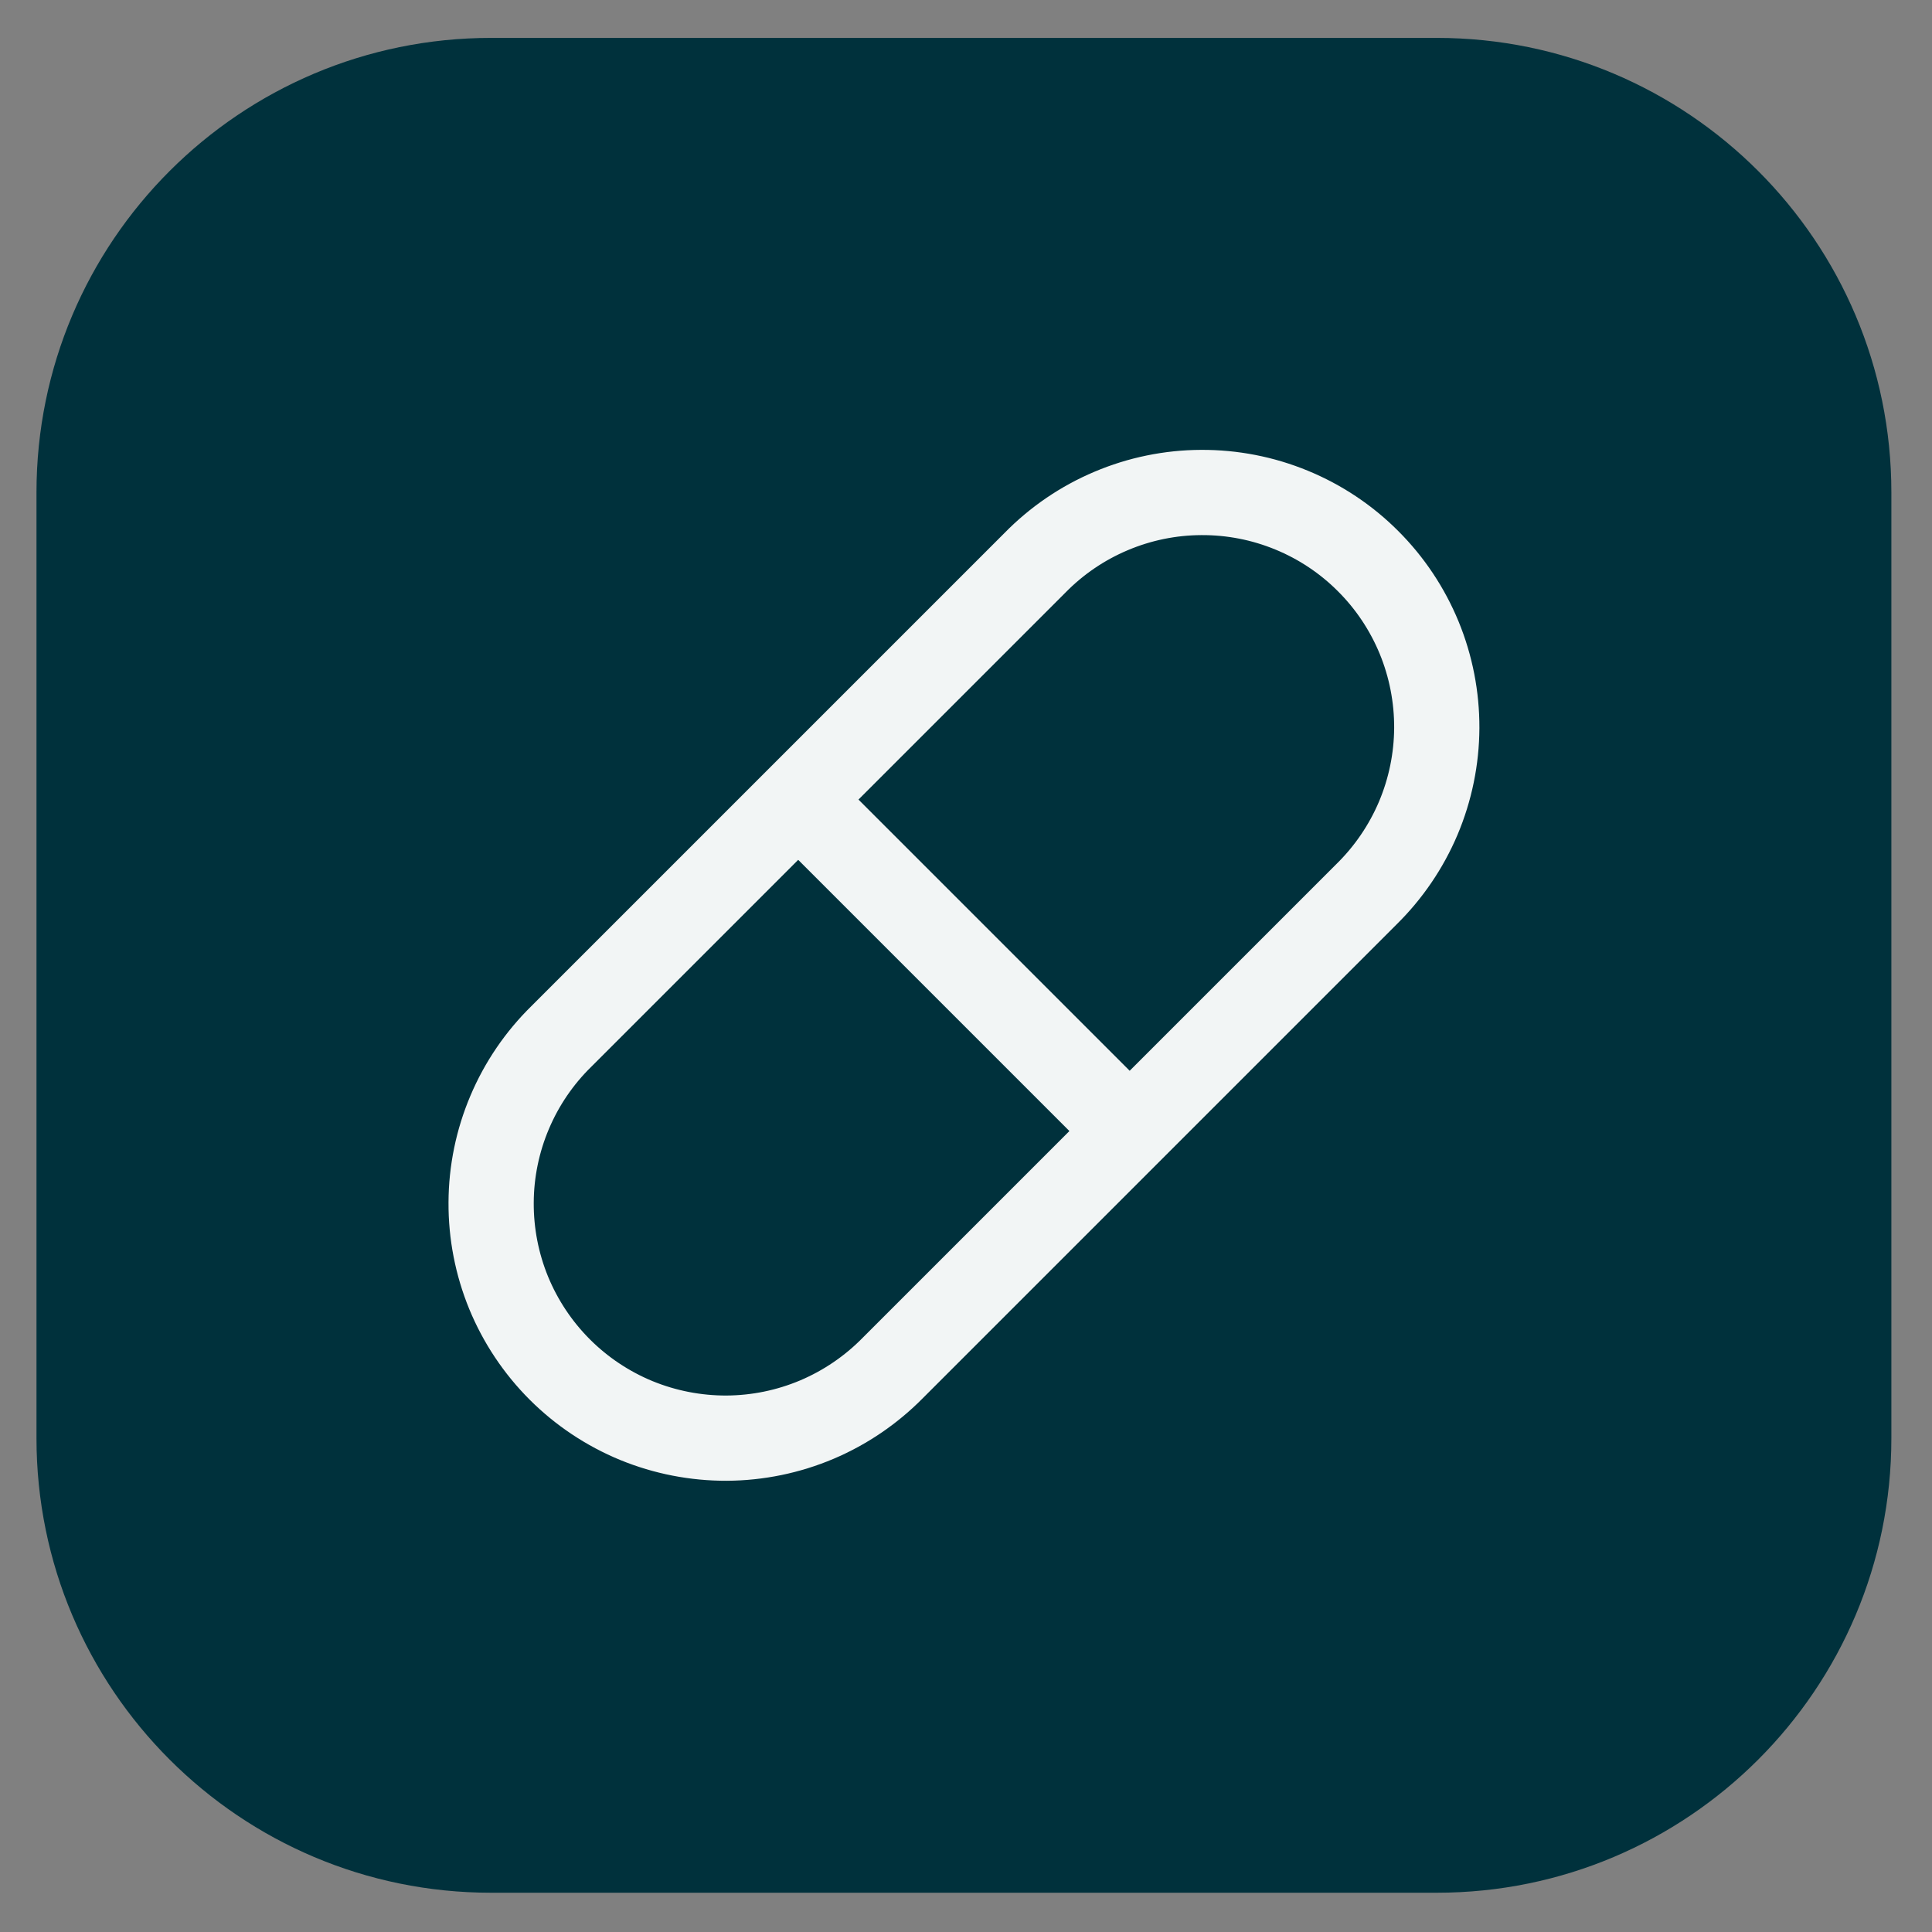
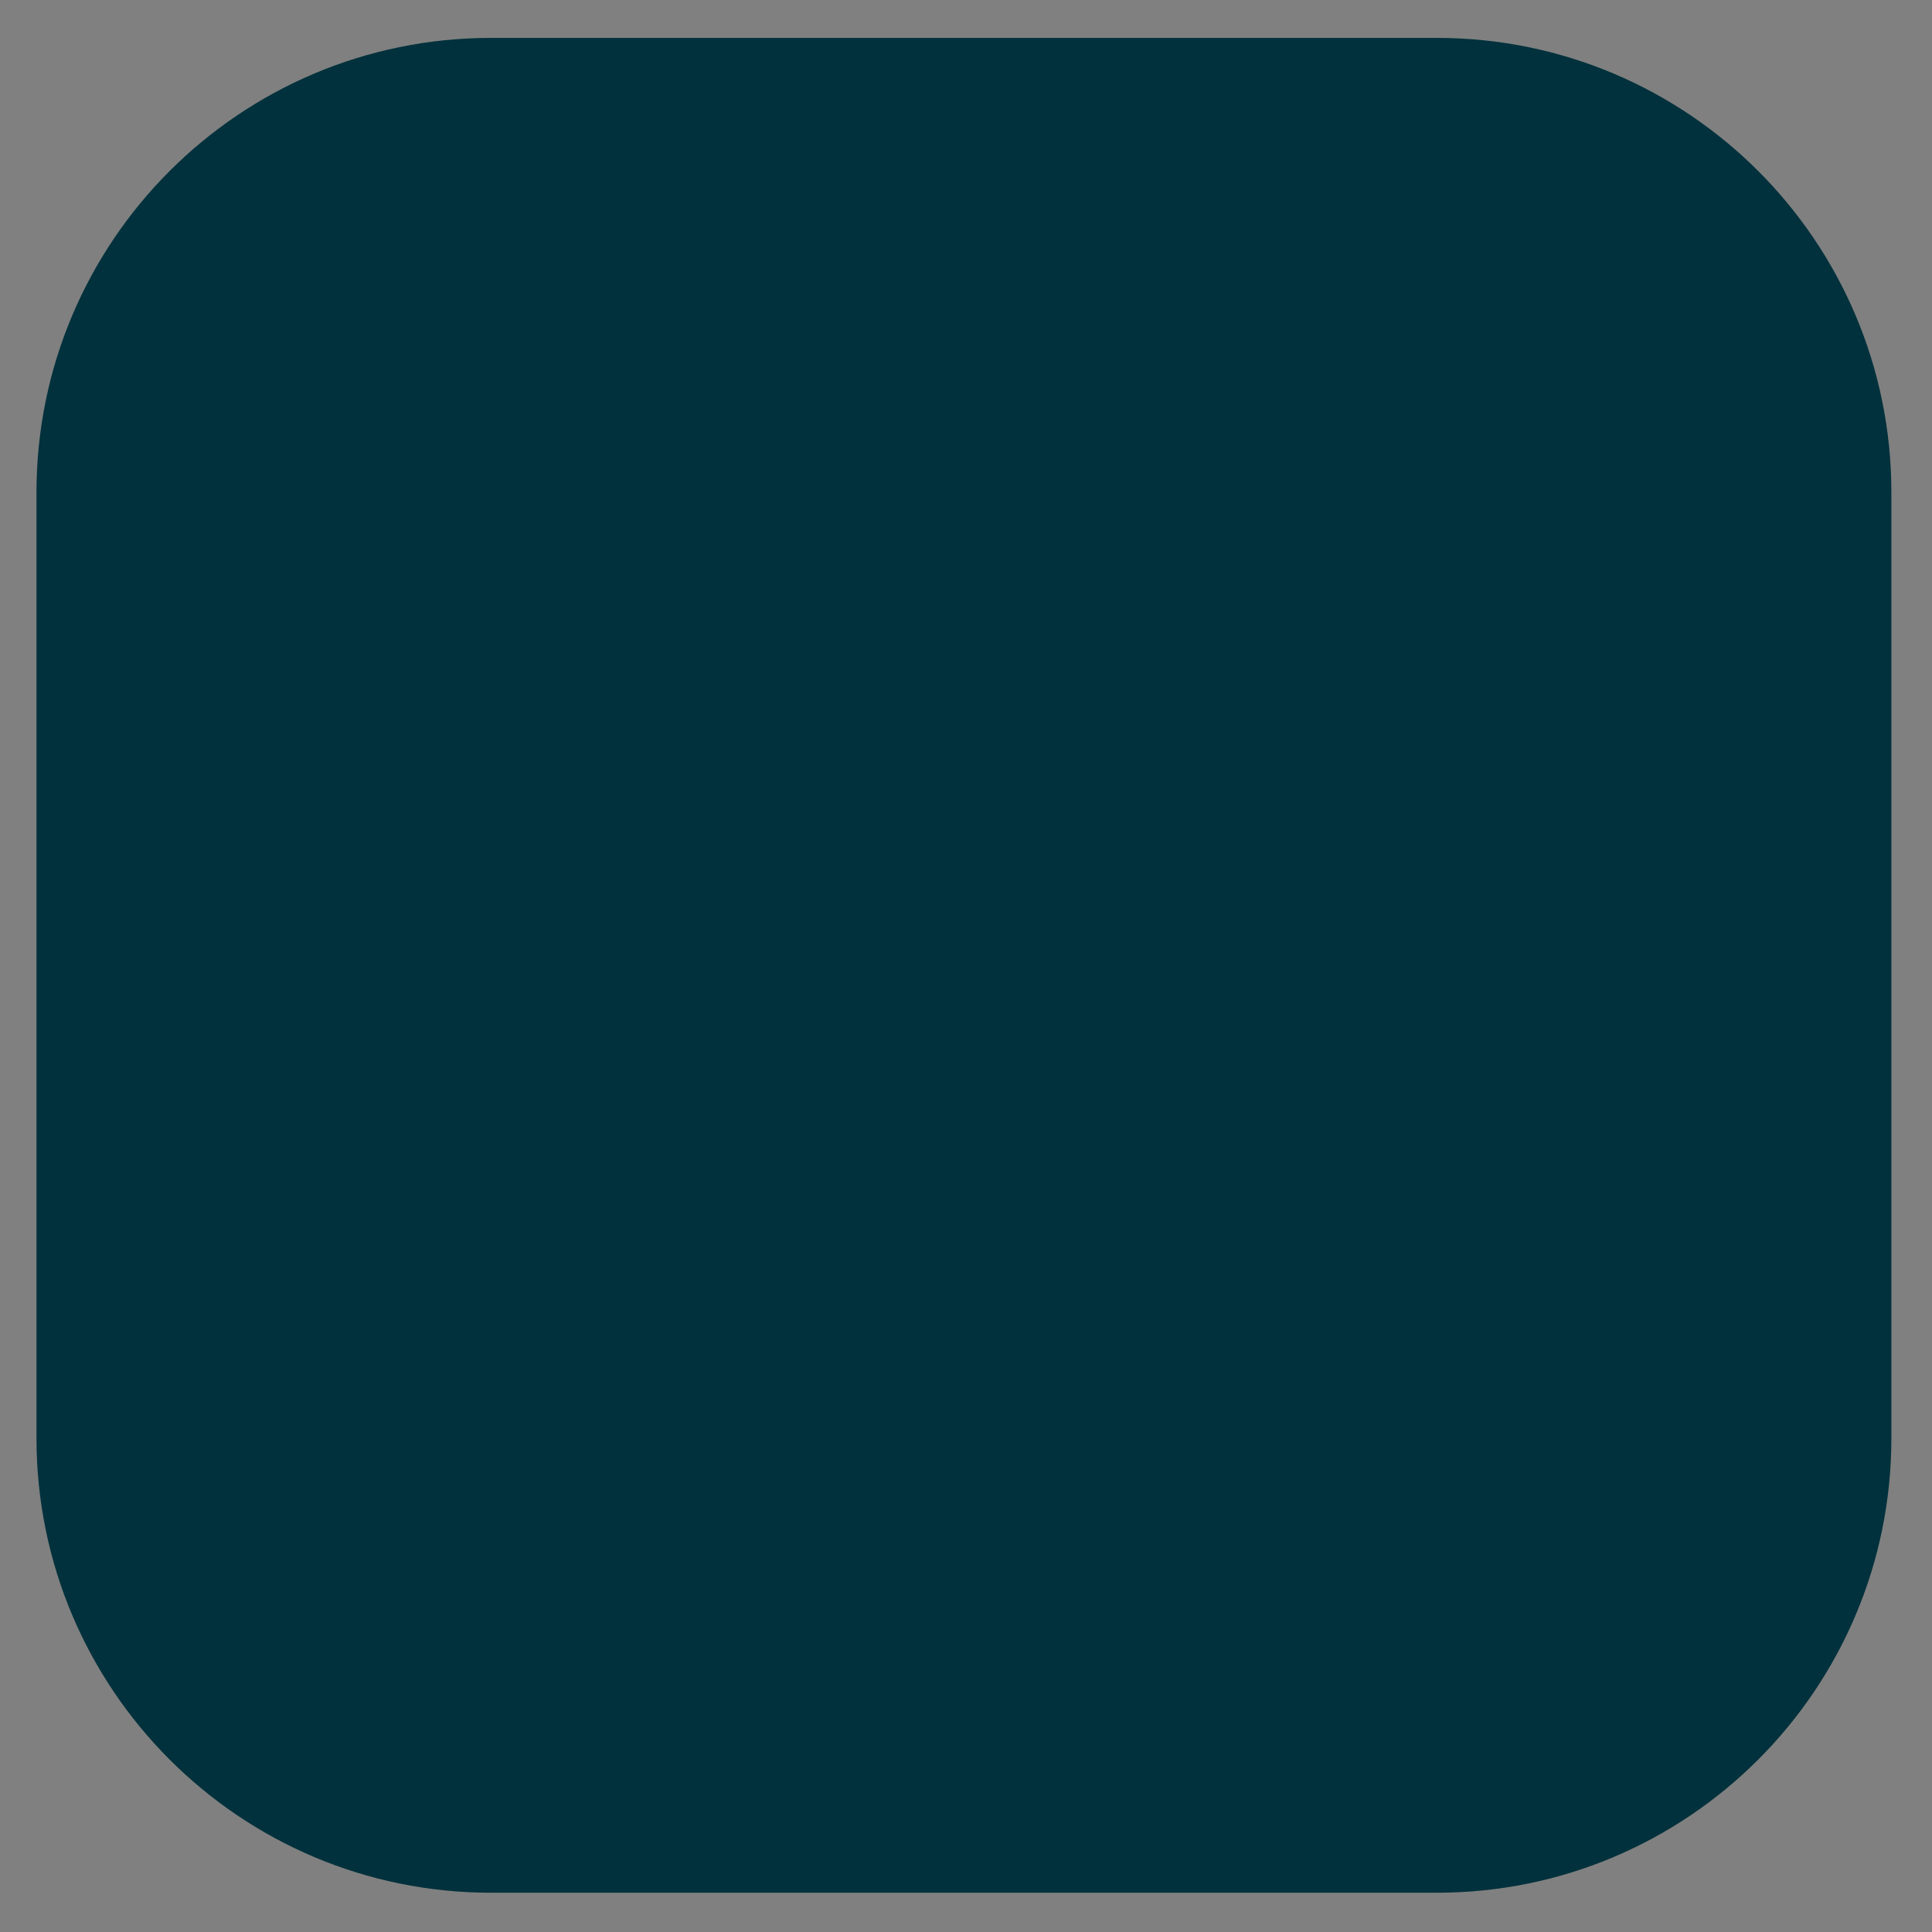
<svg xmlns="http://www.w3.org/2000/svg" width="34" height="34" viewBox="0 0 34 34" fill="none">
  <rect x="0" y="0" width="34" height="34" fill="#808080" stroke="none" />
  <path d="M0.642 8.666C0.642 4.248 4.224 0.667 8.642 0.667H25.285C29.703 0.667 33.285 4.248 33.285 8.666V25.309C33.285 29.727 29.703 33.309 25.285 33.309H8.642C4.224 33.309 0.642 29.727 0.642 25.309V8.666Z" fill="#00313C" />
-   <path d="M14.047 14.071L19.88 19.904M15.714 24.071L24.047 15.738C24.436 15.356 24.746 14.901 24.959 14.399C25.171 13.897 25.282 13.357 25.285 12.812C25.287 12.267 25.182 11.727 24.975 11.223C24.767 10.718 24.462 10.26 24.076 9.875C23.691 9.489 23.233 9.184 22.729 8.977C22.224 8.769 21.684 8.664 21.139 8.667C20.594 8.669 20.054 8.78 19.552 8.993C19.05 9.205 18.595 9.515 18.214 9.904L9.88 18.238C9.491 18.619 9.181 19.074 8.969 19.576C8.756 20.078 8.645 20.618 8.643 21.163C8.64 21.708 8.745 22.248 8.952 22.753C9.16 23.257 9.465 23.715 9.851 24.101C10.236 24.486 10.694 24.791 11.198 24.999C11.703 25.206 12.243 25.311 12.788 25.309C13.334 25.306 13.873 25.195 14.375 24.983C14.877 24.77 15.332 24.46 15.714 24.071Z" stroke="#F2F5F5" stroke-width="1.5" stroke-linecap="round" stroke-linejoin="round" />
</svg>